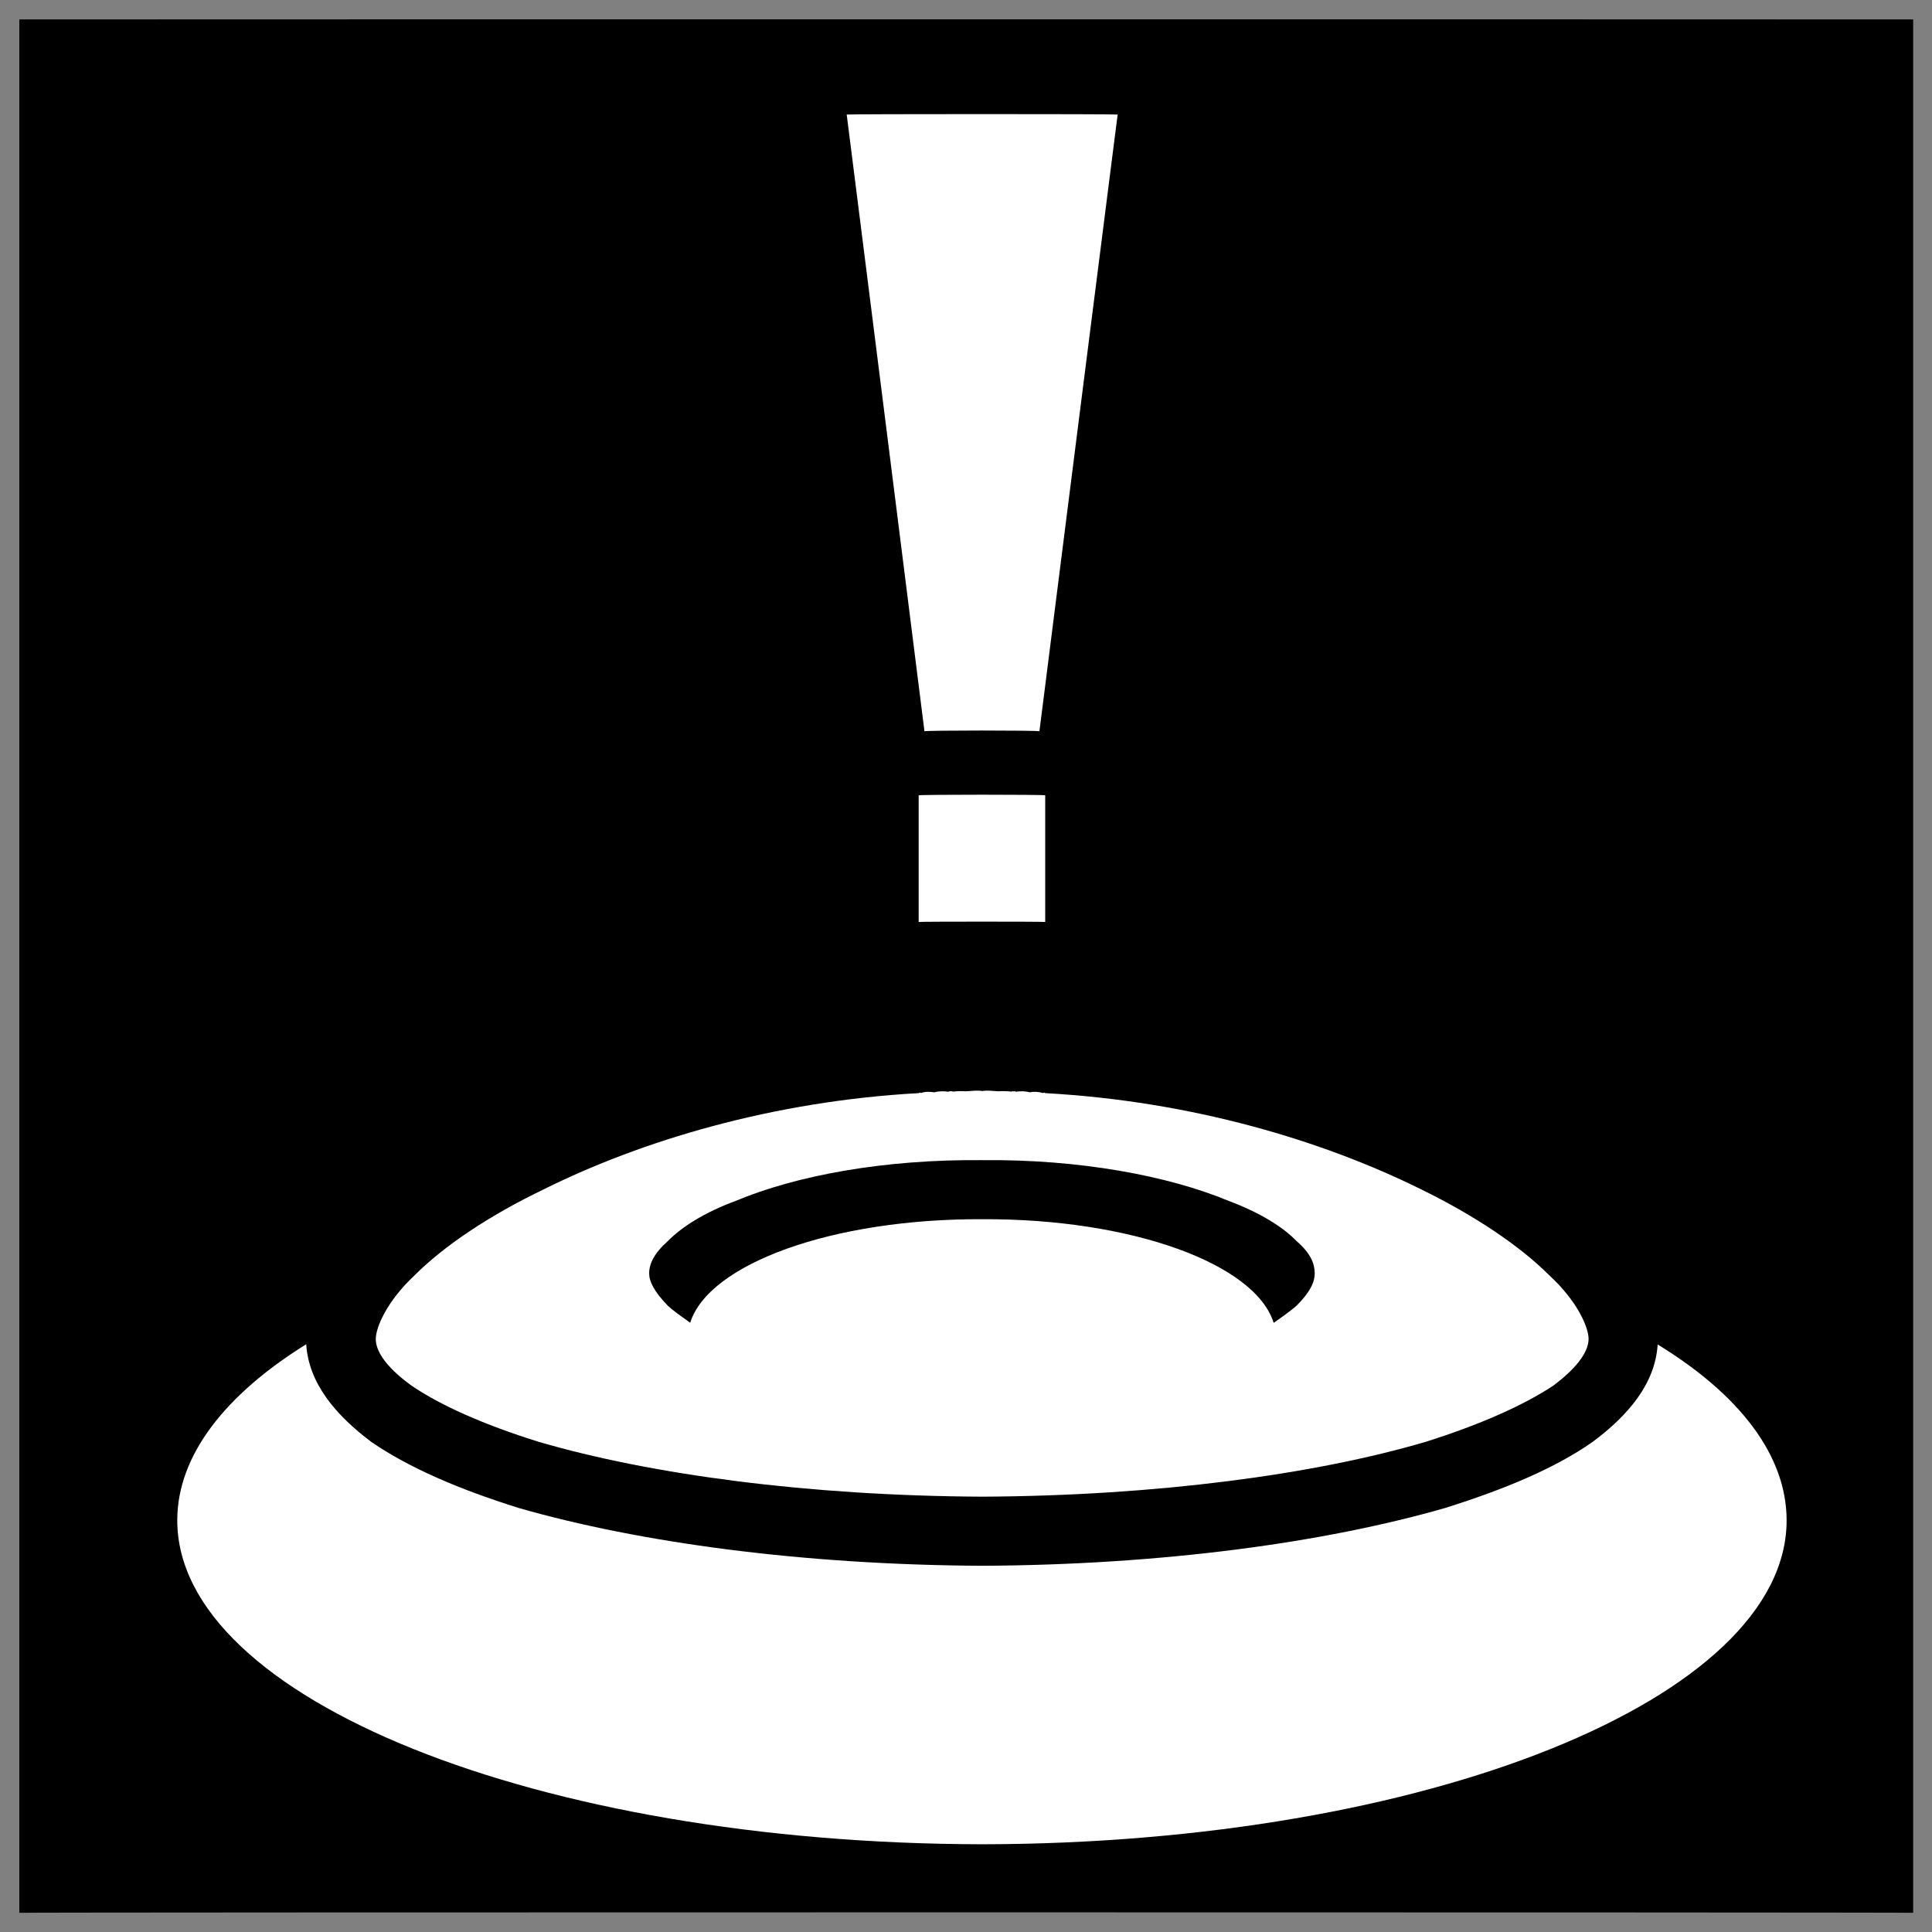
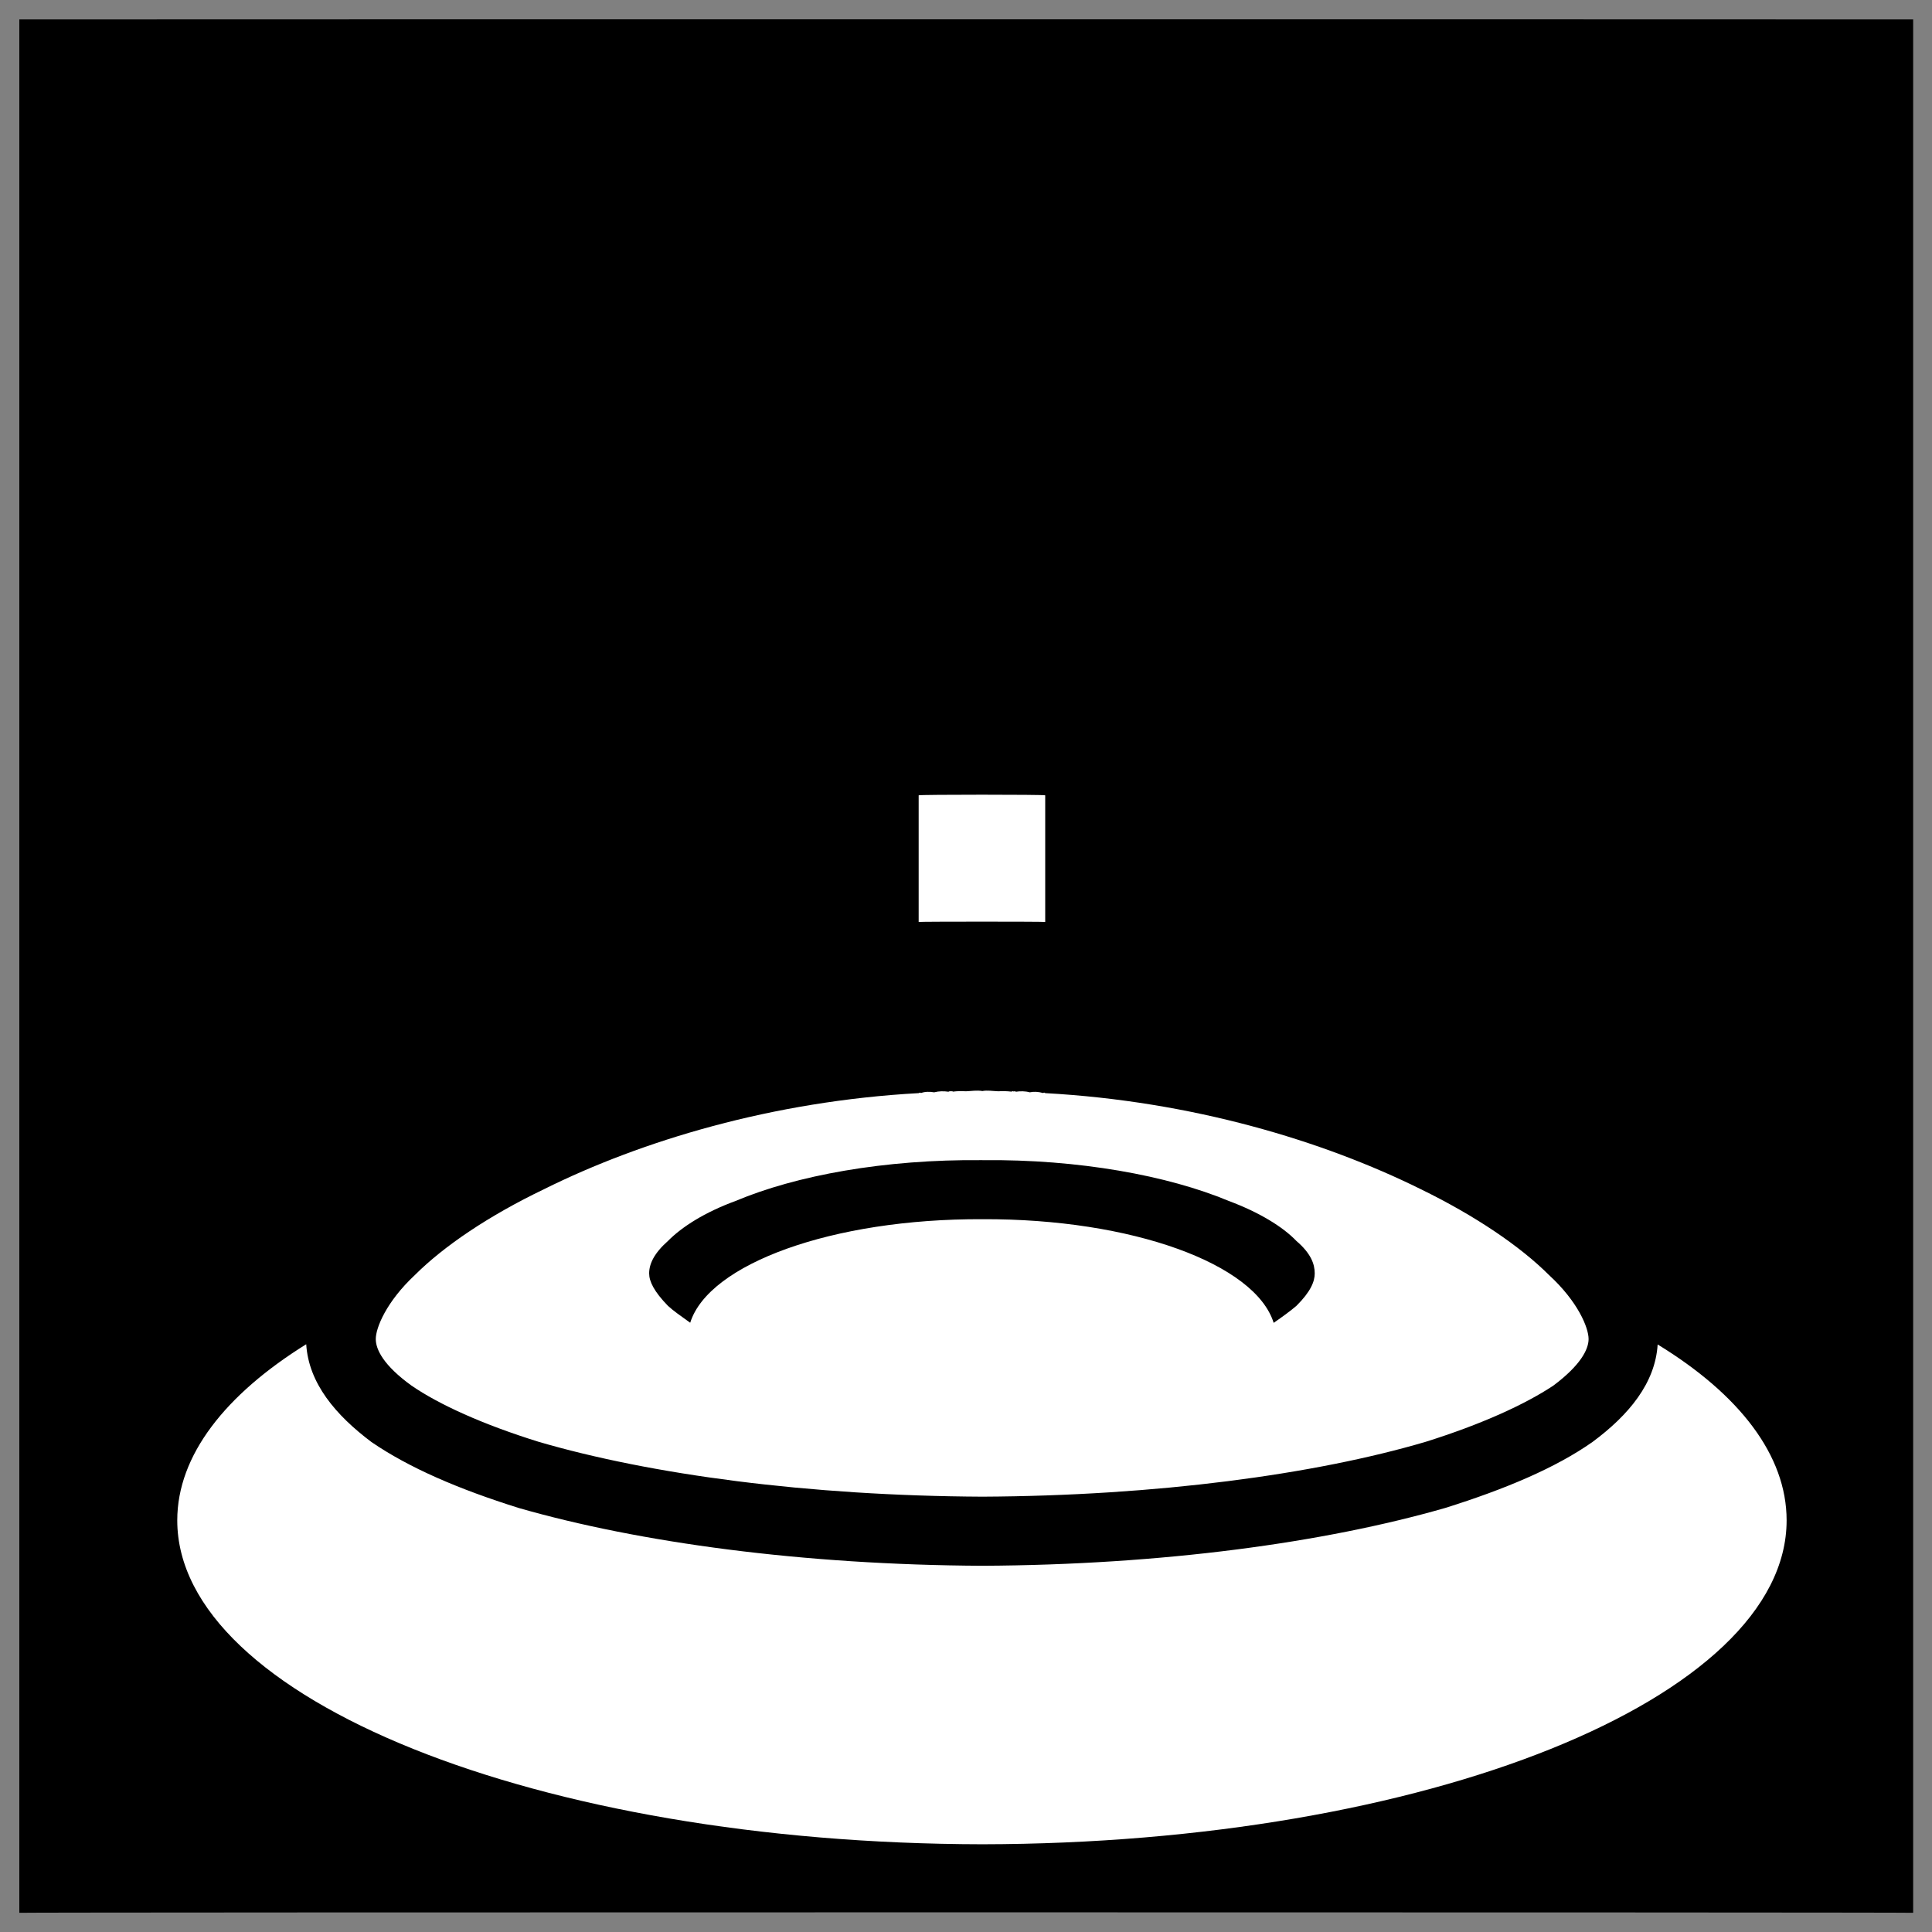
<svg xmlns="http://www.w3.org/2000/svg" version="1.1" width="100%" height="100%" id="svgWorkerArea" viewBox="0 0 400 400" style="background: white;">
  <rect x="0" y="0" width="400" height="400" fill="#808080" stroke="none" />
  <defs id="defsdoc">
    <pattern id="patternBool" x="0" y="0" width="10" height="10" patternUnits="userSpaceOnUse" patternTransform="rotate(35)">
-       <circle cx="5" cy="5" r="4" style="stroke: none;fill: #ff000070;" />
-     </pattern>
+       </pattern>
  </defs>
  <g id="fileImp-355295701" class="cosito">
    <path id="pathImp-909969483" class="grouped" d="M4 4.025C4 3.992 396.1 3.992 396.1 4.025 396.1 3.992 396.1 395.892 396.1 396.025 396.1 395.892 4 395.892 4 396.025 4 395.892 4 3.992 4 4.025" />
-     <path id="pathImp-256659733" fill="#fff" class="grouped" d="M175.3 23.717C175.3 23.592 191.4 151.192 191.4 151.408 191.4 151.192 215.2 151.192 215.2 151.408 215.2 151.192 231.4 23.592 231.4 23.717 231.4 23.592 175.3 23.592 175.3 23.717 175.3 23.592 175.3 23.592 175.3 23.717M190.2 164.663C190.2 164.492 190.2 190.792 190.2 190.886 190.2 190.792 216.4 190.792 216.4 190.886 216.4 190.792 216.4 164.492 216.4 164.663 216.4 164.492 190.2 164.492 190.2 164.663 190.2 164.492 190.2 164.492 190.2 164.663M203.4 225.889C202.2 225.692 201.2 225.892 200 225.938 199 225.892 198.2 225.892 197.3 226.01 197.3 225.892 196.4 225.892 196.4 226.033 195.4 225.892 194.4 225.892 193.4 226.153 192.5 225.992 191.5 225.992 190.7 226.297 190.5 226.192 190.4 226.192 190.2 226.32 159.9 227.992 132.8 236.192 112.7 246.179 101.2 251.692 91.9 257.992 85.9 263.979 80 269.492 77.8 274.892 77.8 277.235 77.8 279.392 79.4 282.692 85.2 286.877 90.9 290.792 99.9 294.892 111.5 298.505 134.7 305.292 167.3 309.692 203.4 309.87 239.4 309.692 272.2 305.292 295.2 298.504 306.7 294.892 315.7 290.792 321.6 286.876 327.2 282.692 328.9 279.392 328.9 277.235 328.9 274.892 326.7 269.492 320.7 263.979 314.7 257.992 305.4 251.692 294.1 246.179 273.9 236.192 246.8 227.992 216.4 226.321 216.3 226.192 216.2 226.192 215.9 226.298 214.9 225.992 214 225.992 213.2 226.153 212.3 225.892 211.2 225.892 210.3 226.034 210.2 225.892 210 225.892 209.9 226.009 209.8 225.892 209.7 225.892 209.4 226.009 208.4 225.892 207.5 225.892 206.7 225.938 205.5 225.892 204.4 225.692 203.4 225.889 203.4 225.692 203.4 225.692 203.4 225.889M203.4 240.198C223.4 239.992 241.8 243.392 254.4 248.643 260.7 250.992 265.6 253.992 268.4 256.922 271.4 259.492 272.2 261.692 272.2 263.644 272.2 265.292 271.4 267.392 268.4 270.368 267.2 271.392 265.7 272.492 263.7 273.885 259.9 261.692 234.4 252.292 203.4 252.422 172.3 252.292 146.7 261.692 142.9 273.86 141 272.492 139.4 271.392 138.3 270.367 135.4 267.392 134.4 265.292 134.4 263.645 134.4 261.692 135.4 259.492 138.3 256.92 141.2 253.992 145.9 250.992 152.3 248.642 164.8 243.392 183 239.992 203.4 240.197 203.4 239.992 203.4 239.992 203.4 240.198M63.4 278.31C46.7 288.692 36.7 301.292 36.7 314.773 36.7 351.692 111.4 381.692 203.4 381.837 295.2 381.692 369.9 351.692 369.9 314.772 369.9 301.292 360.1 288.692 343.2 278.357 342.7 286.392 337.2 292.992 329.7 298.55 322.1 303.892 311.7 308.292 299.2 312.212 274.2 319.392 240.7 323.992 203.4 324.176 166.2 323.992 132.4 319.392 107.4 312.213 94.9 308.292 84.7 303.892 76.9 298.553 69.5 292.992 63.9 286.392 63.4 278.311 63.4 278.292 63.4 278.292 63.4 278.31" />
+     <path id="pathImp-256659733" fill="#fff" class="grouped" d="M175.3 23.717M190.2 164.663C190.2 164.492 190.2 190.792 190.2 190.886 190.2 190.792 216.4 190.792 216.4 190.886 216.4 190.792 216.4 164.492 216.4 164.663 216.4 164.492 190.2 164.492 190.2 164.663 190.2 164.492 190.2 164.492 190.2 164.663M203.4 225.889C202.2 225.692 201.2 225.892 200 225.938 199 225.892 198.2 225.892 197.3 226.01 197.3 225.892 196.4 225.892 196.4 226.033 195.4 225.892 194.4 225.892 193.4 226.153 192.5 225.992 191.5 225.992 190.7 226.297 190.5 226.192 190.4 226.192 190.2 226.32 159.9 227.992 132.8 236.192 112.7 246.179 101.2 251.692 91.9 257.992 85.9 263.979 80 269.492 77.8 274.892 77.8 277.235 77.8 279.392 79.4 282.692 85.2 286.877 90.9 290.792 99.9 294.892 111.5 298.505 134.7 305.292 167.3 309.692 203.4 309.87 239.4 309.692 272.2 305.292 295.2 298.504 306.7 294.892 315.7 290.792 321.6 286.876 327.2 282.692 328.9 279.392 328.9 277.235 328.9 274.892 326.7 269.492 320.7 263.979 314.7 257.992 305.4 251.692 294.1 246.179 273.9 236.192 246.8 227.992 216.4 226.321 216.3 226.192 216.2 226.192 215.9 226.298 214.9 225.992 214 225.992 213.2 226.153 212.3 225.892 211.2 225.892 210.3 226.034 210.2 225.892 210 225.892 209.9 226.009 209.8 225.892 209.7 225.892 209.4 226.009 208.4 225.892 207.5 225.892 206.7 225.938 205.5 225.892 204.4 225.692 203.4 225.889 203.4 225.692 203.4 225.692 203.4 225.889M203.4 240.198C223.4 239.992 241.8 243.392 254.4 248.643 260.7 250.992 265.6 253.992 268.4 256.922 271.4 259.492 272.2 261.692 272.2 263.644 272.2 265.292 271.4 267.392 268.4 270.368 267.2 271.392 265.7 272.492 263.7 273.885 259.9 261.692 234.4 252.292 203.4 252.422 172.3 252.292 146.7 261.692 142.9 273.86 141 272.492 139.4 271.392 138.3 270.367 135.4 267.392 134.4 265.292 134.4 263.645 134.4 261.692 135.4 259.492 138.3 256.92 141.2 253.992 145.9 250.992 152.3 248.642 164.8 243.392 183 239.992 203.4 240.197 203.4 239.992 203.4 239.992 203.4 240.198M63.4 278.31C46.7 288.692 36.7 301.292 36.7 314.773 36.7 351.692 111.4 381.692 203.4 381.837 295.2 381.692 369.9 351.692 369.9 314.772 369.9 301.292 360.1 288.692 343.2 278.357 342.7 286.392 337.2 292.992 329.7 298.55 322.1 303.892 311.7 308.292 299.2 312.212 274.2 319.392 240.7 323.992 203.4 324.176 166.2 323.992 132.4 319.392 107.4 312.213 94.9 308.292 84.7 303.892 76.9 298.553 69.5 292.992 63.9 286.392 63.4 278.311 63.4 278.292 63.4 278.292 63.4 278.31" />
  </g>
</svg>